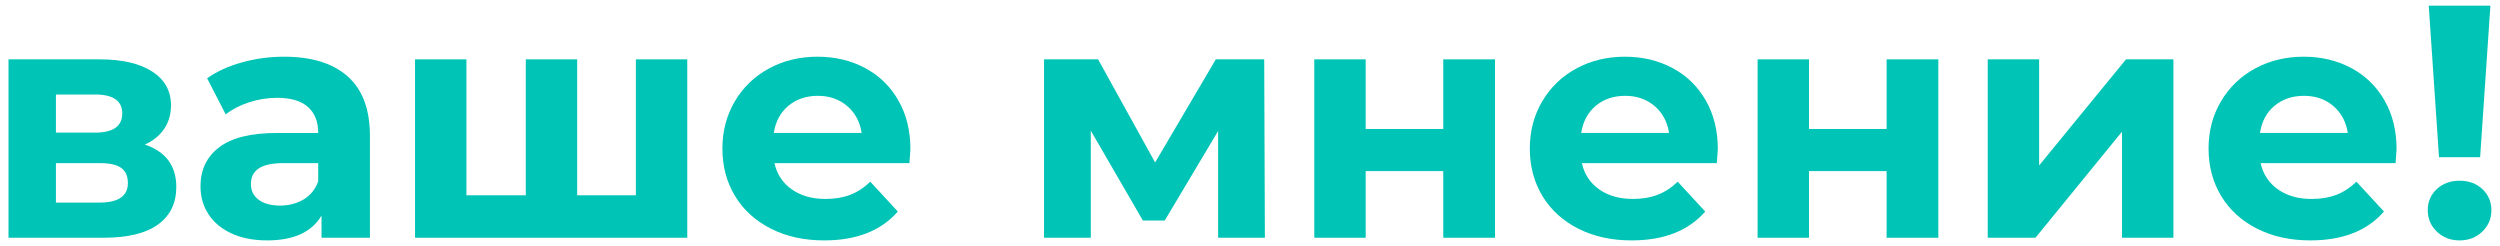
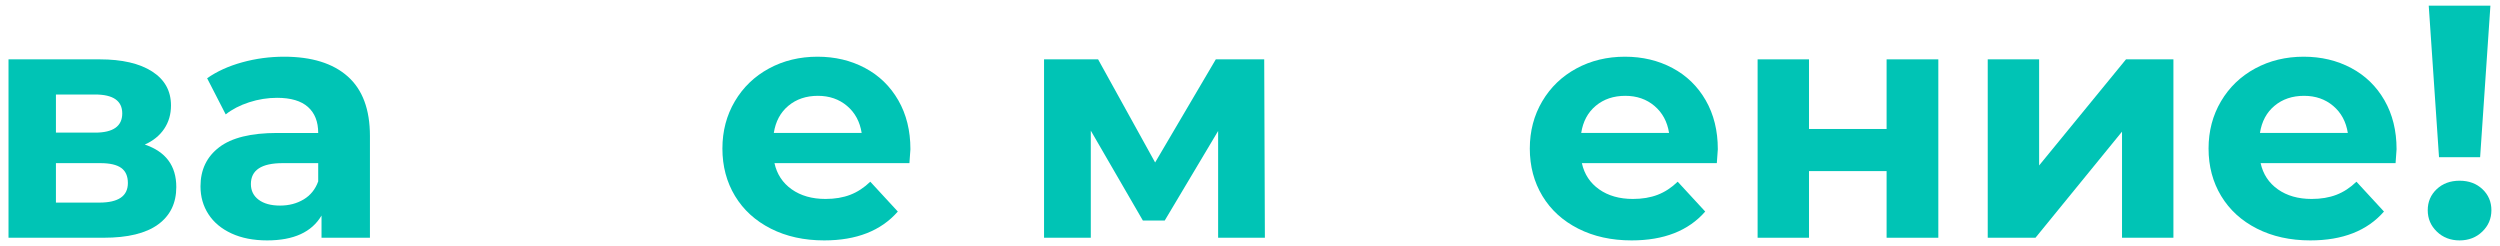
<svg xmlns="http://www.w3.org/2000/svg" xml:space="preserve" width="315mm" height="31mm" style="shape-rendering:geometricPrecision; text-rendering:geometricPrecision; image-rendering:optimizeQuality; fill-rule:evenodd; clip-rule:evenodd" viewBox="0 0 31500 3100">
  <defs>
    <style type="text/css">  .fil0 {fill:#00C4B5;fill-rule:nonzero}  </style>
  </defs>
  <g id="Слой_x0020_1">
    <path class="fil0" d="M1824.38 1821.57c264.6,89.13 396.9,267.39 396.9,534.78 0,203.32 -76.59,360.69 -229.78,472.1 -153.19,111.41 -381.59,167.12 -685.19,167.12l-1199.06 0 0 -2247.73 1148.93 0c281.31,0 501.35,50.83 660.11,152.49 158.77,101.67 238.15,244.41 238.15,428.24 0,111.41 -28.55,209.6 -85.65,294.55 -57.1,84.95 -138.57,151.1 -244.41,198.45zm-1119.69 -150.41l493 0c228.39,0 342.59,-80.77 342.59,-242.32 0,-158.76 -114.2,-238.14 -342.59,-238.14l-493 0 0 480.46zm547.31 881.55c239.54,0 359.3,-82.17 359.3,-246.5 0,-86.34 -27.85,-149.71 -83.55,-190.1 -55.71,-40.38 -143.45,-60.58 -263.22,-60.58l-559.84 0 0 497.18 547.31 0z" />
    <path id="_1" class="fil0" d="M3579.11 714.41c348.17,0 615.55,82.87 802.17,248.59 186.61,165.73 279.92,415.71 279.92,749.94l0 1282.63 -609.98 0 0 -279.92c-122.55,208.9 -350.94,313.34 -685.18,313.34 -172.69,0 -322.4,-29.24 -449.13,-87.73 -126.73,-58.49 -223.52,-139.27 -290.37,-242.32 -66.84,-103.06 -100.27,-220.04 -100.27,-350.95 0,-208.9 78.69,-373.23 236.06,-493 157.37,-119.77 400.38,-179.65 729.05,-179.65l518.06 0c0,-142.05 -43.17,-251.37 -129.51,-327.97 -86.35,-76.59 -215.86,-114.89 -388.55,-114.89 -119.77,0 -237.45,18.8 -353.04,56.4 -115.59,37.6 -213.77,88.43 -294.54,152.5l-233.97 -455.4c122.56,-86.34 269.48,-153.19 440.78,-200.54 171.29,-47.35 347.46,-71.03 528.5,-71.03zm-50.13 1875.9c111.41,0 210.29,-25.76 296.63,-77.29 86.35,-51.53 147.62,-127.43 183.83,-227.7l0 -229.79 -447.04 0c-267.38,0 -401.08,87.74 -401.08,263.21 0,83.56 32.73,149.71 98.18,198.46 65.46,48.74 155.28,73.11 269.48,73.11z" />
-     <polygon id="_2" class="fil0" points="8659.49,747.84 8659.49,2995.57 5229.41,2995.57 5229.41,747.84 5876.99,747.84 5876.99,2460.79 6624.84,2460.79 6624.84,747.84 7272.42,747.84 7272.42,2460.79 8011.91,2460.79 8011.91,747.84 " />
    <path id="_3" class="fil0" d="M11471.25 1880.06c0,8.36 -4.18,66.85 -12.54,175.47l-1700.42 0c30.64,139.27 103.06,249.29 217.26,330.06 114.19,80.77 256.24,121.16 426.15,121.16 116.98,0 220.73,-17.41 311.25,-52.22 90.52,-34.82 174.78,-89.83 252.77,-165.03l346.77 376.01c-211.69,242.32 -520.85,363.48 -927.51,363.48 -253.46,0 -477.67,-49.44 -672.64,-148.31 -194.98,-98.88 -345.38,-236.06 -451.22,-411.53 -105.84,-175.47 -158.76,-374.62 -158.76,-597.45 0,-220.03 52.22,-418.49 156.67,-595.35 104.45,-176.87 247.89,-314.74 430.33,-413.62 182.43,-98.88 386.46,-148.32 612.06,-148.32 220.04,0 419.19,47.35 597.45,142.05 178.26,94.7 318.22,230.49 419.88,407.35 101.67,176.87 152.5,382.29 152.5,616.25zm-1165.65 -672.65c-147.62,0 -271.56,41.78 -371.83,125.34 -100.27,83.56 -161.55,197.76 -183.83,342.59l1107.15 0c-22.28,-142.05 -83.56,-255.55 -183.83,-340.5 -100.27,-84.95 -222.82,-127.43 -367.66,-127.43z" />
    <polygon id="_4" class="fil0" points="15348.38,2995.57 15348.38,1650.27 14675.74,2778.32 14399.99,2778.32 13744.06,1646.1 13744.06,2995.57 13154.97,2995.57 13154.97,747.84 13835.97,747.84 14554.58,2047.18 15319.14,747.84 15929.12,747.84 15937.47,2995.57 " />
-     <polygon id="_5" class="fil0" points="16559.99,747.84 17207.57,747.84 17207.57,1625.21 18185.2,1625.21 18185.2,747.84 18836.96,747.84 18836.96,2995.57 18185.2,2995.57 18185.2,2155.8 17207.57,2155.8 17207.57,2995.57 16559.99,2995.57 " />
    <path id="_6" class="fil0" d="M21644.54 1880.06c0,8.36 -4.18,66.85 -12.54,175.47l-1700.42 0c30.64,139.27 103.06,249.29 217.26,330.06 114.19,80.77 256.24,121.16 426.15,121.16 116.98,0 220.73,-17.41 311.25,-52.22 90.52,-34.82 174.78,-89.83 252.77,-165.03l346.77 376.01c-211.69,242.32 -520.85,363.48 -927.51,363.48 -253.46,0 -477.67,-49.44 -672.64,-148.31 -194.98,-98.88 -345.38,-236.06 -451.22,-411.53 -105.84,-175.47 -158.76,-374.62 -158.76,-597.45 0,-220.03 52.22,-418.49 156.67,-595.35 104.45,-176.87 247.89,-314.74 430.33,-413.62 182.43,-98.88 386.46,-148.32 612.06,-148.32 220.04,0 419.19,47.35 597.45,142.05 178.26,94.7 318.22,230.49 419.88,407.35 101.67,176.87 152.5,382.29 152.5,616.25zm-1165.65 -672.65c-147.62,0 -271.56,41.78 -371.83,125.34 -100.27,83.56 -161.55,197.76 -183.83,342.59l1107.15 0c-22.28,-142.05 -83.56,-255.55 -183.83,-340.5 -100.27,-84.95 -222.82,-127.43 -367.66,-127.43z" />
    <polygon id="_7" class="fil0" points="22145.9,747.84 22793.48,747.84 22793.48,1625.21 23771.11,1625.21 23771.11,747.84 24422.87,747.84 24422.87,2995.57 23771.11,2995.57 23771.11,2155.8 22793.48,2155.8 22793.48,2995.57 22145.9,2995.57 " />
    <polygon id="_8" class="fil0" points="25045.39,747.84 25692.97,747.84 25692.97,2084.78 26787.59,747.84 27385.03,747.84 27385.03,2995.57 26737.45,2995.57 26737.45,1658.63 25647.01,2995.57 25045.39,2995.57 " />
    <path id="_9" class="fil0" d="M30196.79 1880.06c0,8.36 -4.18,66.85 -12.54,175.47l-1700.42 0c30.64,139.27 103.06,249.29 217.26,330.06 114.19,80.77 256.24,121.16 426.15,121.16 116.98,0 220.73,-17.41 311.25,-52.22 90.52,-34.82 174.78,-89.83 252.77,-165.03l346.77 376.01c-211.69,242.32 -520.85,363.48 -927.51,363.48 -253.46,0 -477.67,-49.44 -672.64,-148.31 -194.98,-98.88 -345.38,-236.06 -451.22,-411.53 -105.84,-175.47 -158.76,-374.62 -158.76,-597.45 0,-220.03 52.22,-418.49 156.67,-595.35 104.45,-176.87 247.89,-314.74 430.33,-413.62 182.43,-98.88 386.46,-148.32 612.06,-148.32 220.04,0 419.19,47.35 597.45,142.05 178.26,94.7 318.22,230.49 419.88,407.35 101.67,176.87 152.5,382.29 152.5,616.25zm-1165.65 -672.65c-147.62,0 -271.56,41.78 -371.83,125.34 -100.27,83.56 -161.55,197.76 -183.83,342.59l1107.15 0c-22.28,-142.05 -83.56,-255.55 -183.83,-340.5 -100.27,-84.95 -222.82,-127.43 -367.66,-127.43z" />
-     <path id="_10" class="fil0" d="M30602.05 71.01l777.1 0 -129.52 1909.32 -518.06 0 -129.52 -1909.32zm388.55 2957.98c-114.2,0 -209.59,-36.9 -286.19,-110.71 -76.59,-73.81 -114.89,-163.64 -114.89,-269.48 0,-105.84 37.6,-194.27 112.8,-265.3 75.21,-71.02 171.3,-106.54 288.28,-106.54 116.98,0 213.08,35.52 288.28,106.54 75.2,71.03 112.8,159.46 112.8,265.3 0,105.84 -38.29,195.67 -114.89,269.48 -76.6,73.81 -171.99,110.71 -286.19,110.71z" />
+     <path id="_10" class="fil0" d="M30602.05 71.01l777.1 0 -129.52 1909.32 -518.06 0 -129.52 -1909.32m388.55 2957.98c-114.2,0 -209.59,-36.9 -286.19,-110.71 -76.59,-73.81 -114.89,-163.64 -114.89,-269.48 0,-105.84 37.6,-194.27 112.8,-265.3 75.21,-71.02 171.3,-106.54 288.28,-106.54 116.98,0 213.08,35.52 288.28,106.54 75.2,71.03 112.8,159.46 112.8,265.3 0,105.84 -38.29,195.67 -114.89,269.48 -76.6,73.81 -171.99,110.71 -286.19,110.71z" />
  </g>
</svg>